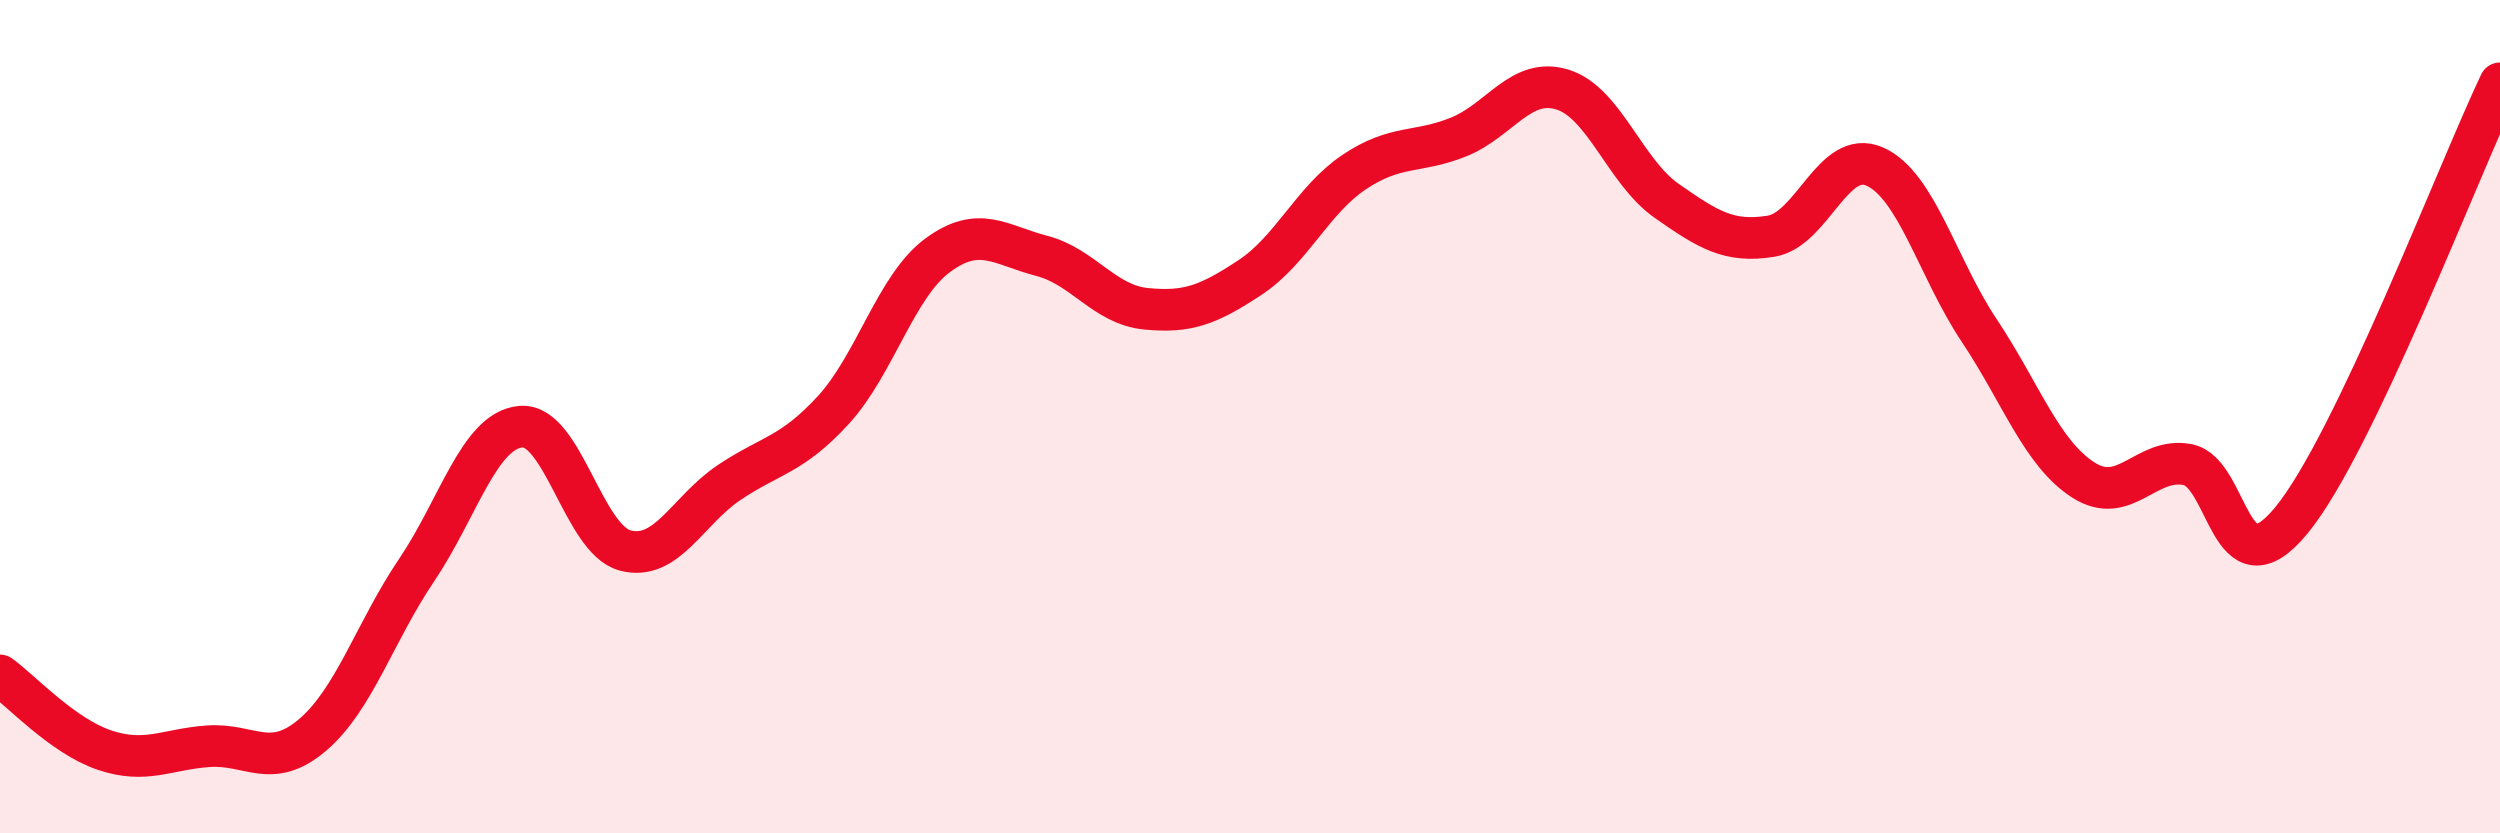
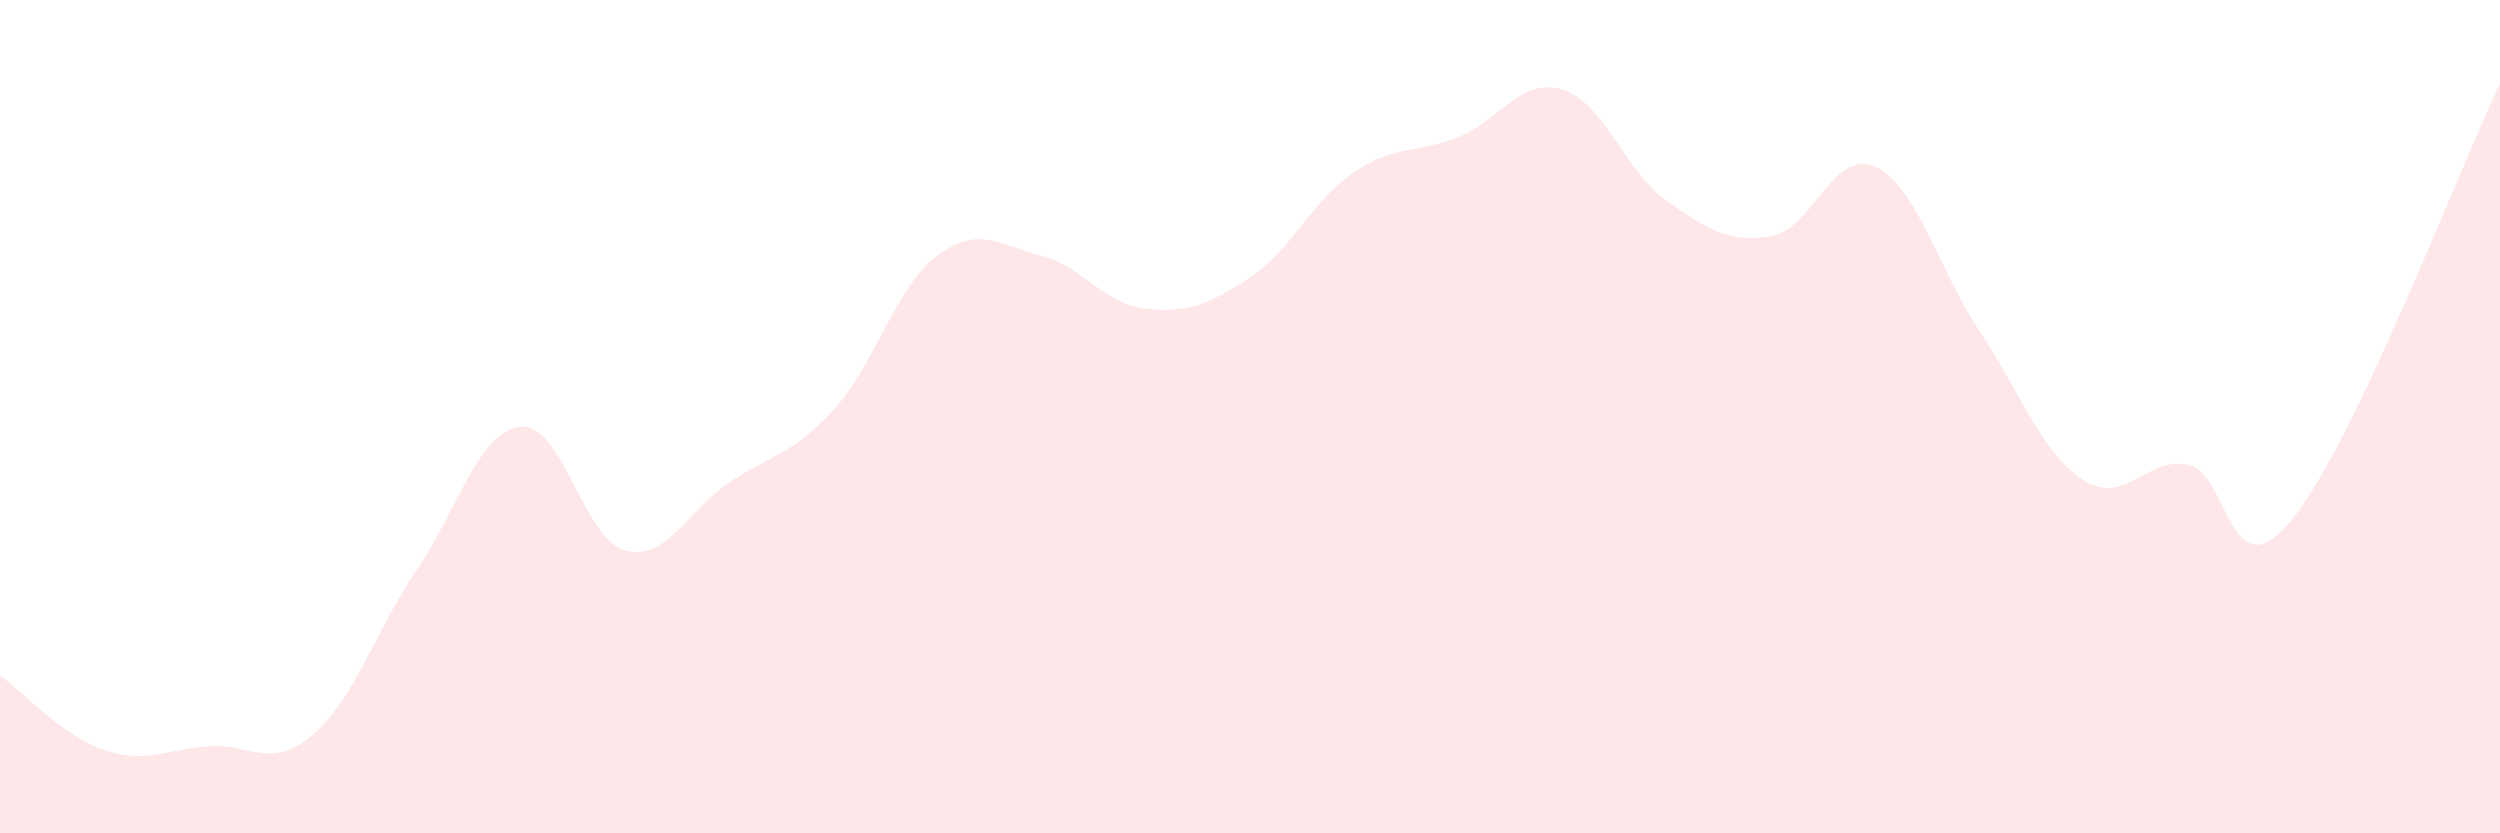
<svg xmlns="http://www.w3.org/2000/svg" width="60" height="20" viewBox="0 0 60 20">
  <path d="M 0,16.21 C 0.5,16.57 1.5,17.66 2.5,18 C 3.5,18.34 4,17.98 5,17.91 C 6,17.84 6.5,18.49 7.5,17.64 C 8.5,16.79 9,15.16 10,13.68 C 11,12.2 11.5,10.33 12.5,10.24 C 13.5,10.15 14,12.94 15,13.21 C 16,13.48 16.5,12.25 17.5,11.58 C 18.5,10.91 19,10.93 20,9.84 C 21,8.75 21.5,6.87 22.5,6.13 C 23.5,5.39 24,5.88 25,6.14 C 26,6.4 26.5,7.31 27.5,7.41 C 28.5,7.51 29,7.32 30,6.66 C 31,6 31.5,4.8 32.5,4.13 C 33.5,3.46 34,3.69 35,3.29 C 36,2.89 36.5,1.84 37.5,2.15 C 38.5,2.46 39,4.12 40,4.82 C 41,5.52 41.5,5.83 42.5,5.67 C 43.5,5.51 44,3.55 45,4 C 46,4.45 46.5,6.43 47.5,7.93 C 48.5,9.43 49,10.88 50,11.52 C 51,12.16 51.5,10.96 52.5,11.15 C 53.5,11.34 53.5,14.31 55,12.48 C 56.5,10.65 59,4.1 60,2L60 20L0 20Z" fill="#EB0A25" opacity="0.1" stroke-linecap="round" stroke-linejoin="round" />
-   <path d="M 0,16.21 C 0.5,16.57 1.5,17.66 2.5,18 C 3.5,18.34 4,17.98 5,17.91 C 6,17.84 6.5,18.49 7.5,17.64 C 8.5,16.79 9,15.16 10,13.68 C 11,12.2 11.5,10.33 12.5,10.24 C 13.5,10.15 14,12.94 15,13.21 C 16,13.48 16.5,12.25 17.5,11.58 C 18.5,10.91 19,10.93 20,9.84 C 21,8.75 21.5,6.87 22.5,6.13 C 23.5,5.39 24,5.88 25,6.14 C 26,6.4 26.5,7.31 27.5,7.41 C 28.5,7.51 29,7.32 30,6.66 C 31,6 31.5,4.8 32.5,4.13 C 33.5,3.46 34,3.69 35,3.29 C 36,2.89 36.5,1.84 37.5,2.15 C 38.5,2.46 39,4.12 40,4.82 C 41,5.52 41.5,5.83 42.5,5.67 C 43.5,5.51 44,3.55 45,4 C 46,4.45 46.5,6.43 47.5,7.93 C 48.5,9.43 49,10.88 50,11.52 C 51,12.16 51.5,10.96 52.5,11.15 C 53.5,11.34 53.5,14.31 55,12.48 C 56.5,10.65 59,4.1 60,2" stroke="#EB0A25" stroke-width="1" fill="none" stroke-linecap="round" stroke-linejoin="round" />
</svg>